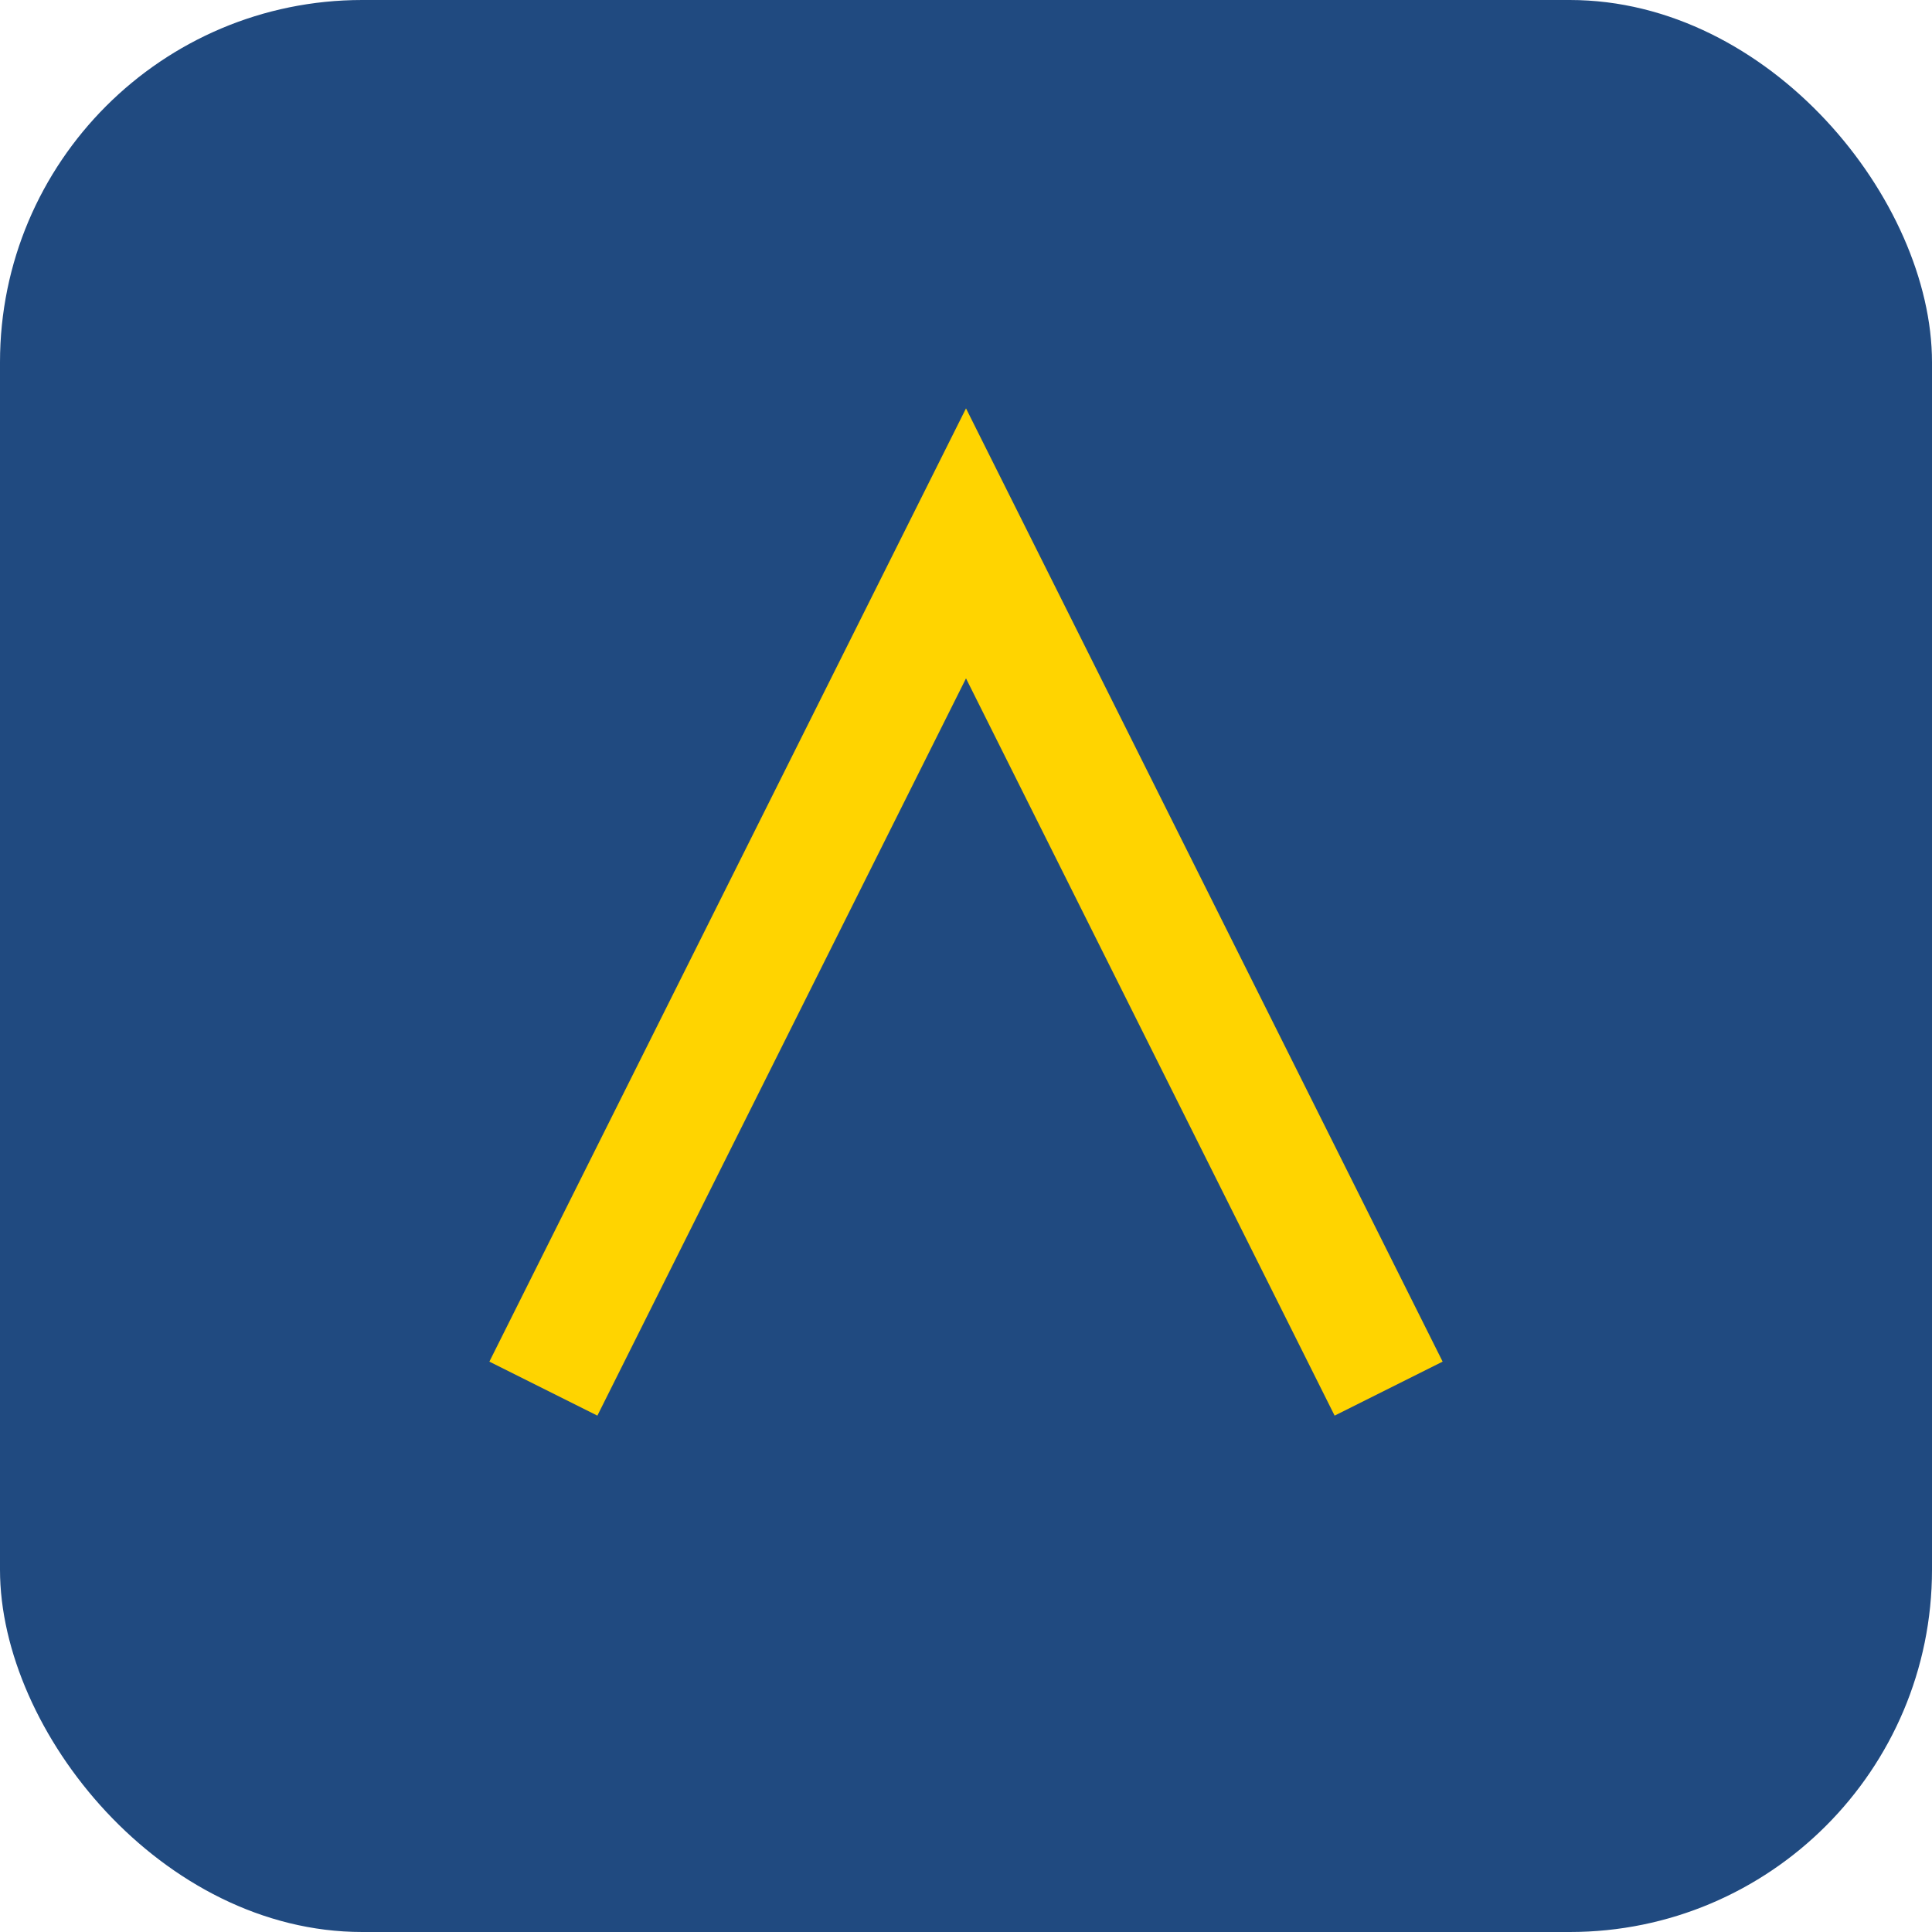
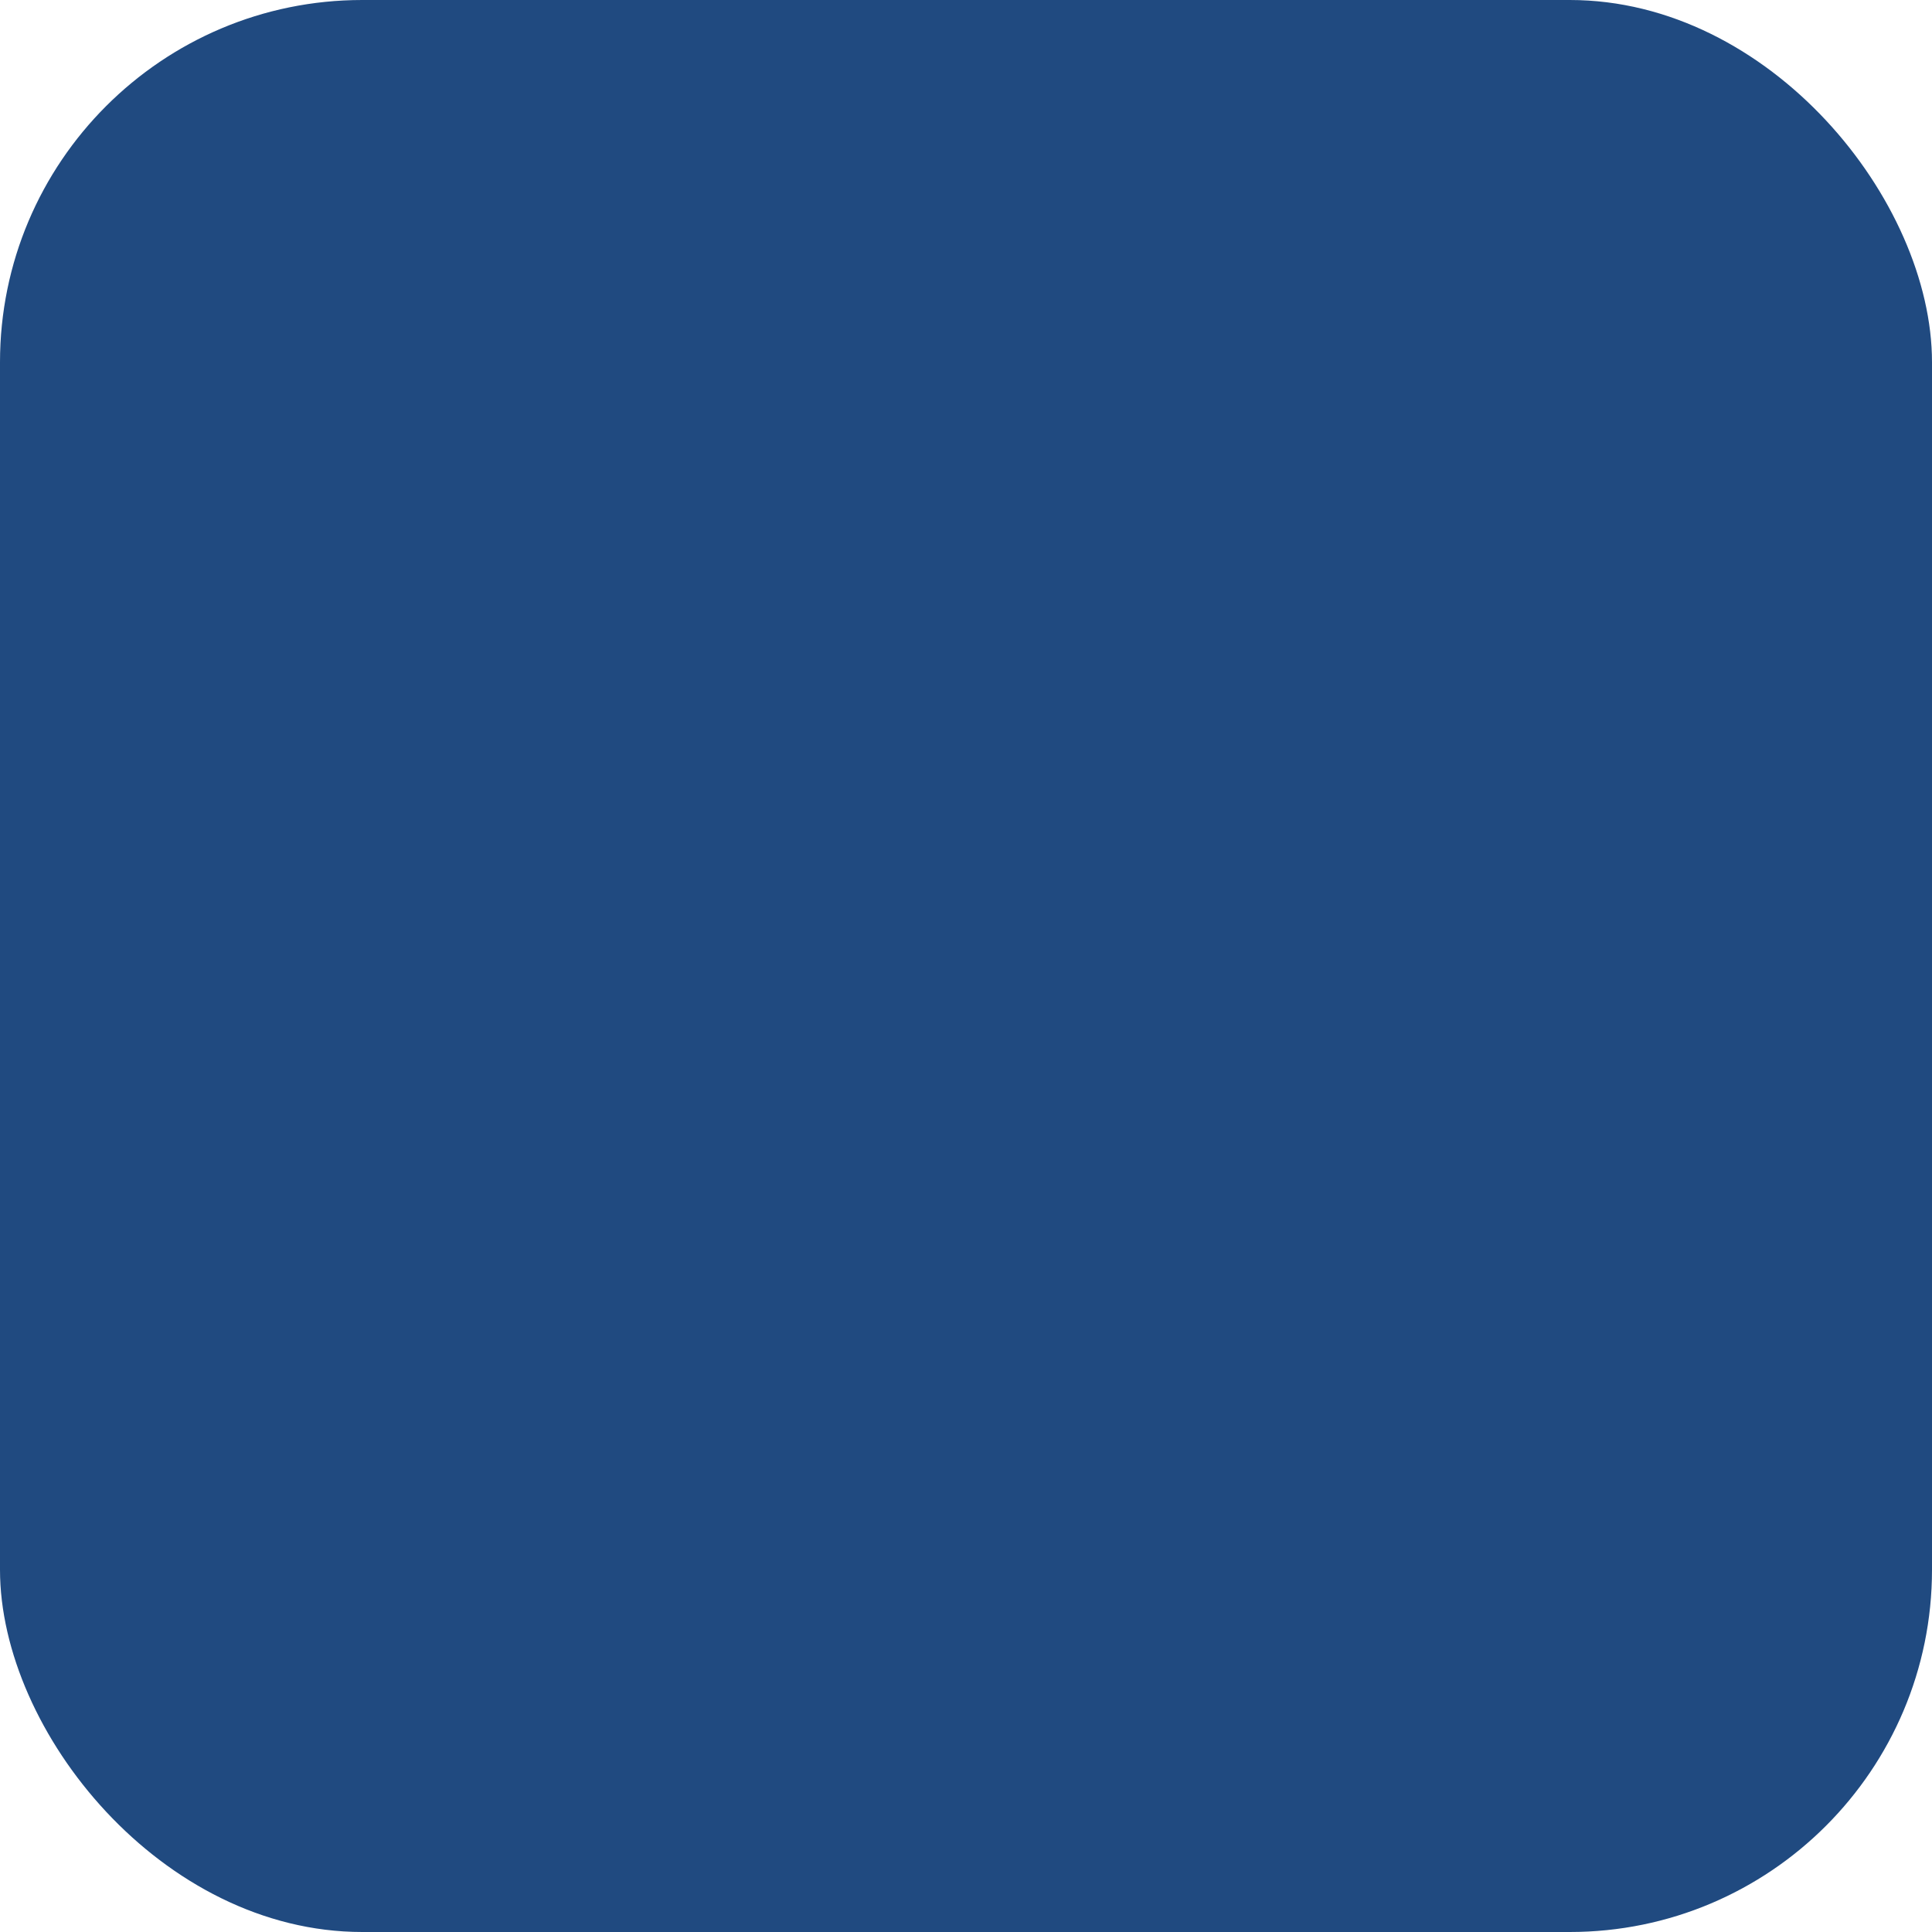
<svg xmlns="http://www.w3.org/2000/svg" width="32" height="32" viewBox="0 0 32 32">
  <rect width="32" height="32" rx="6" fill="#204A80" />
-   <path d="M9 23l7-14 7 14" stroke="#FFD400" stroke-width="2" fill="none" />
</svg>